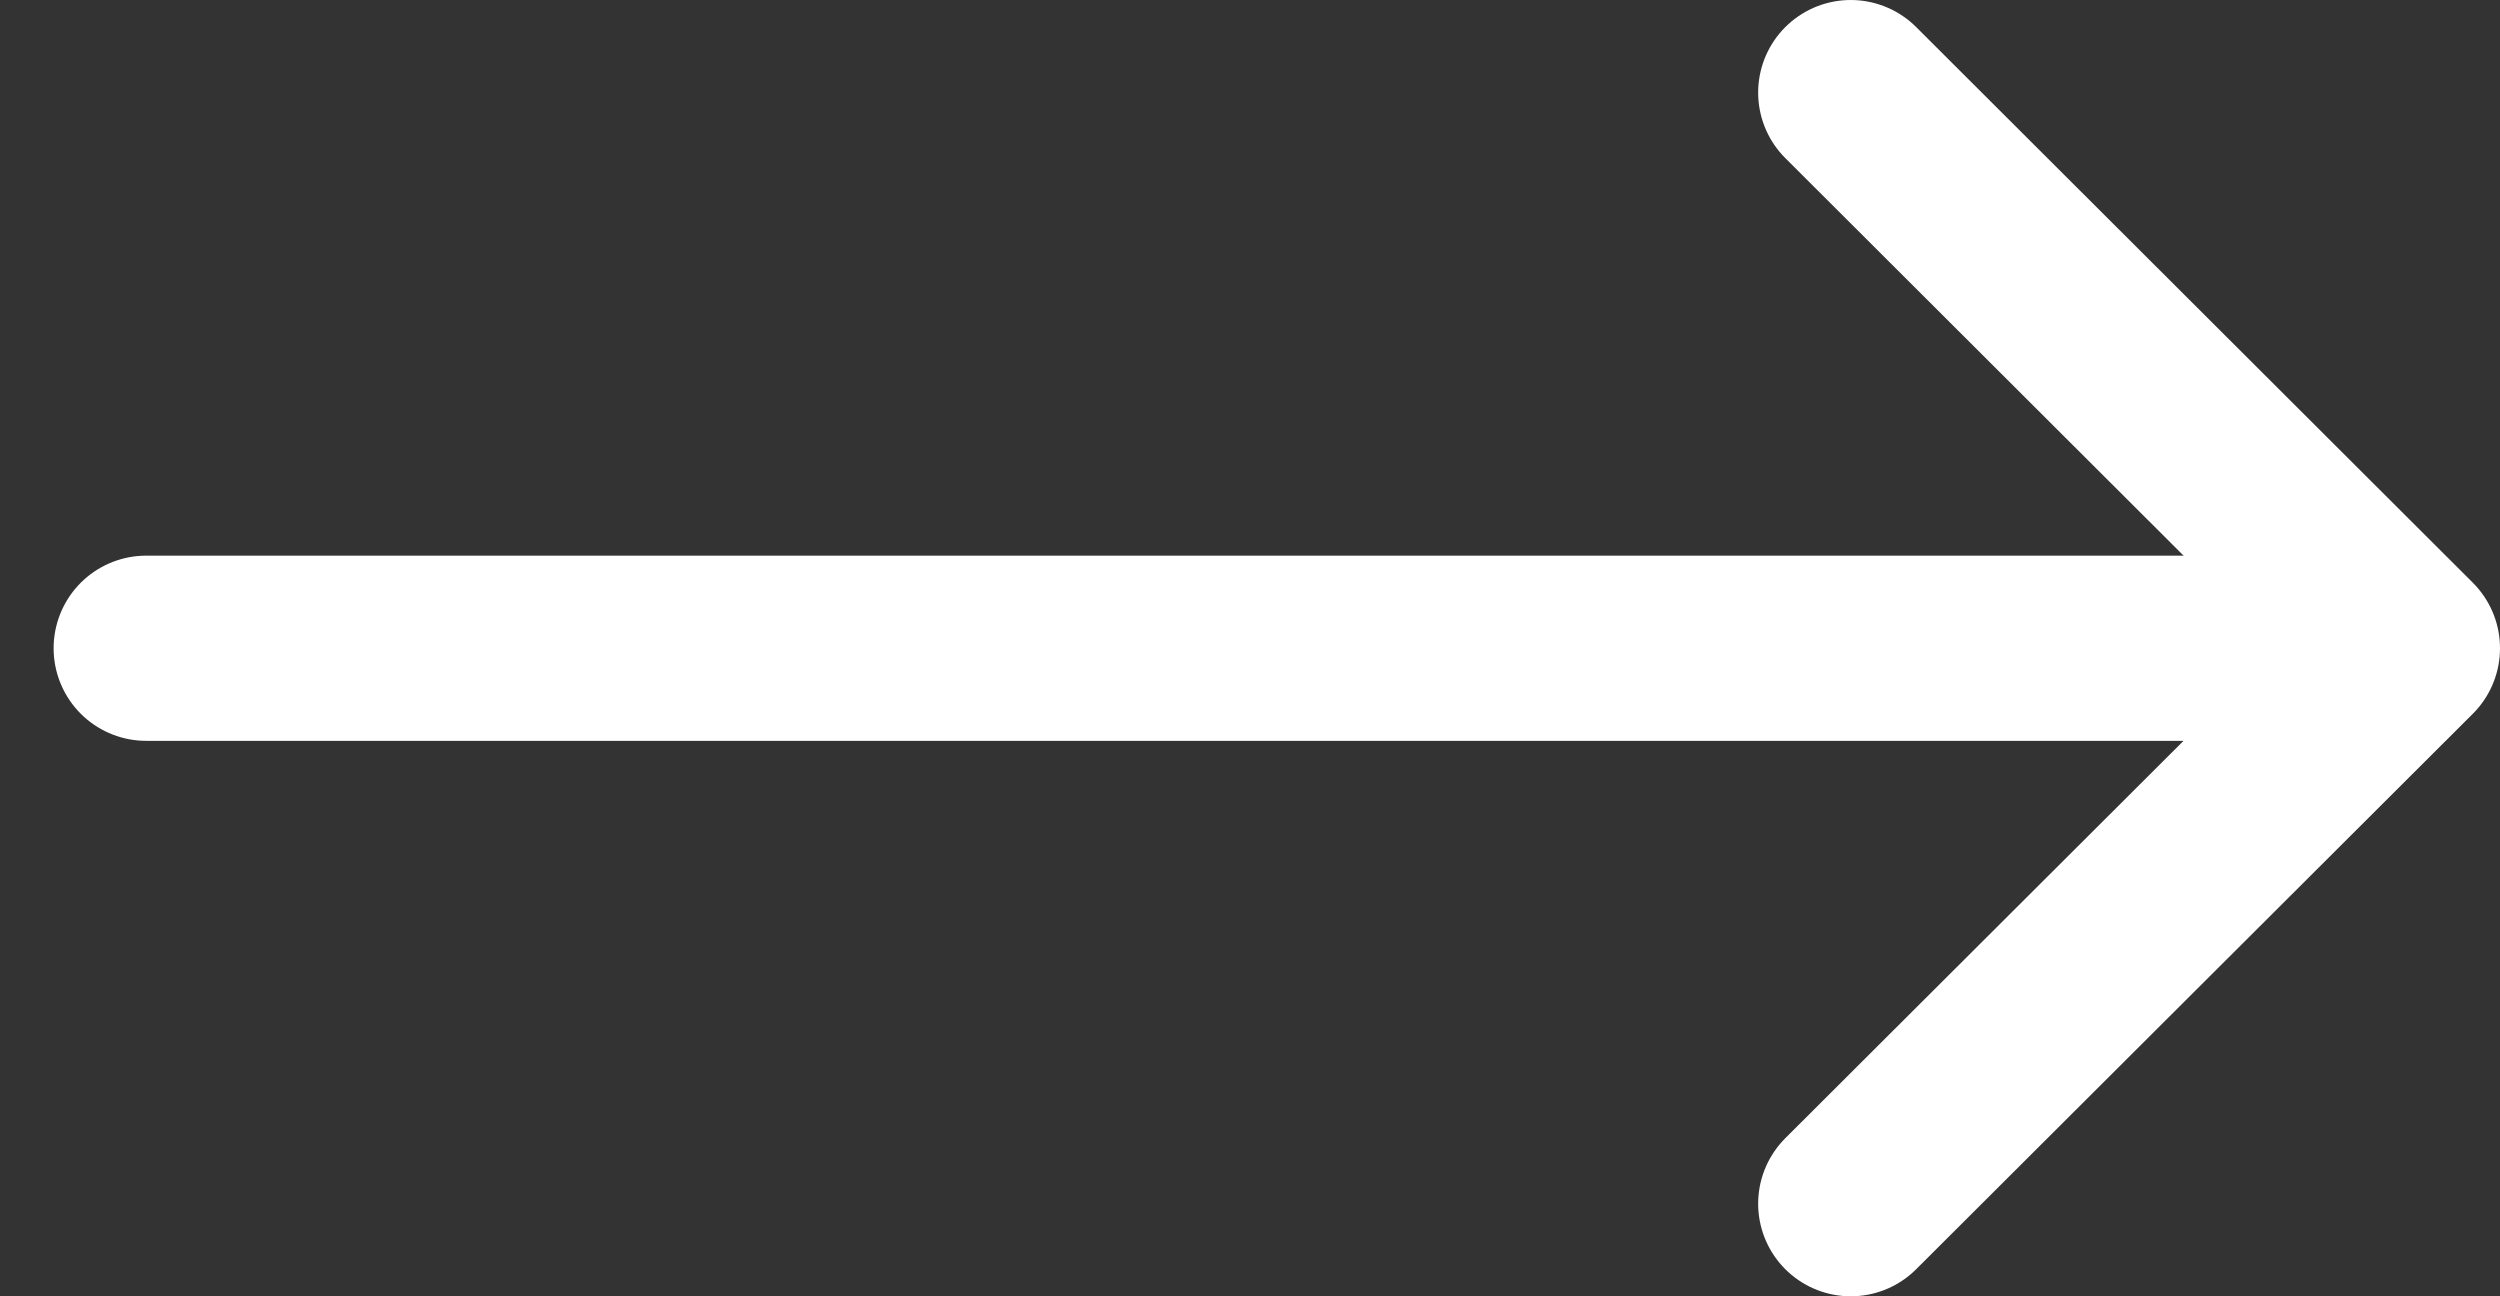
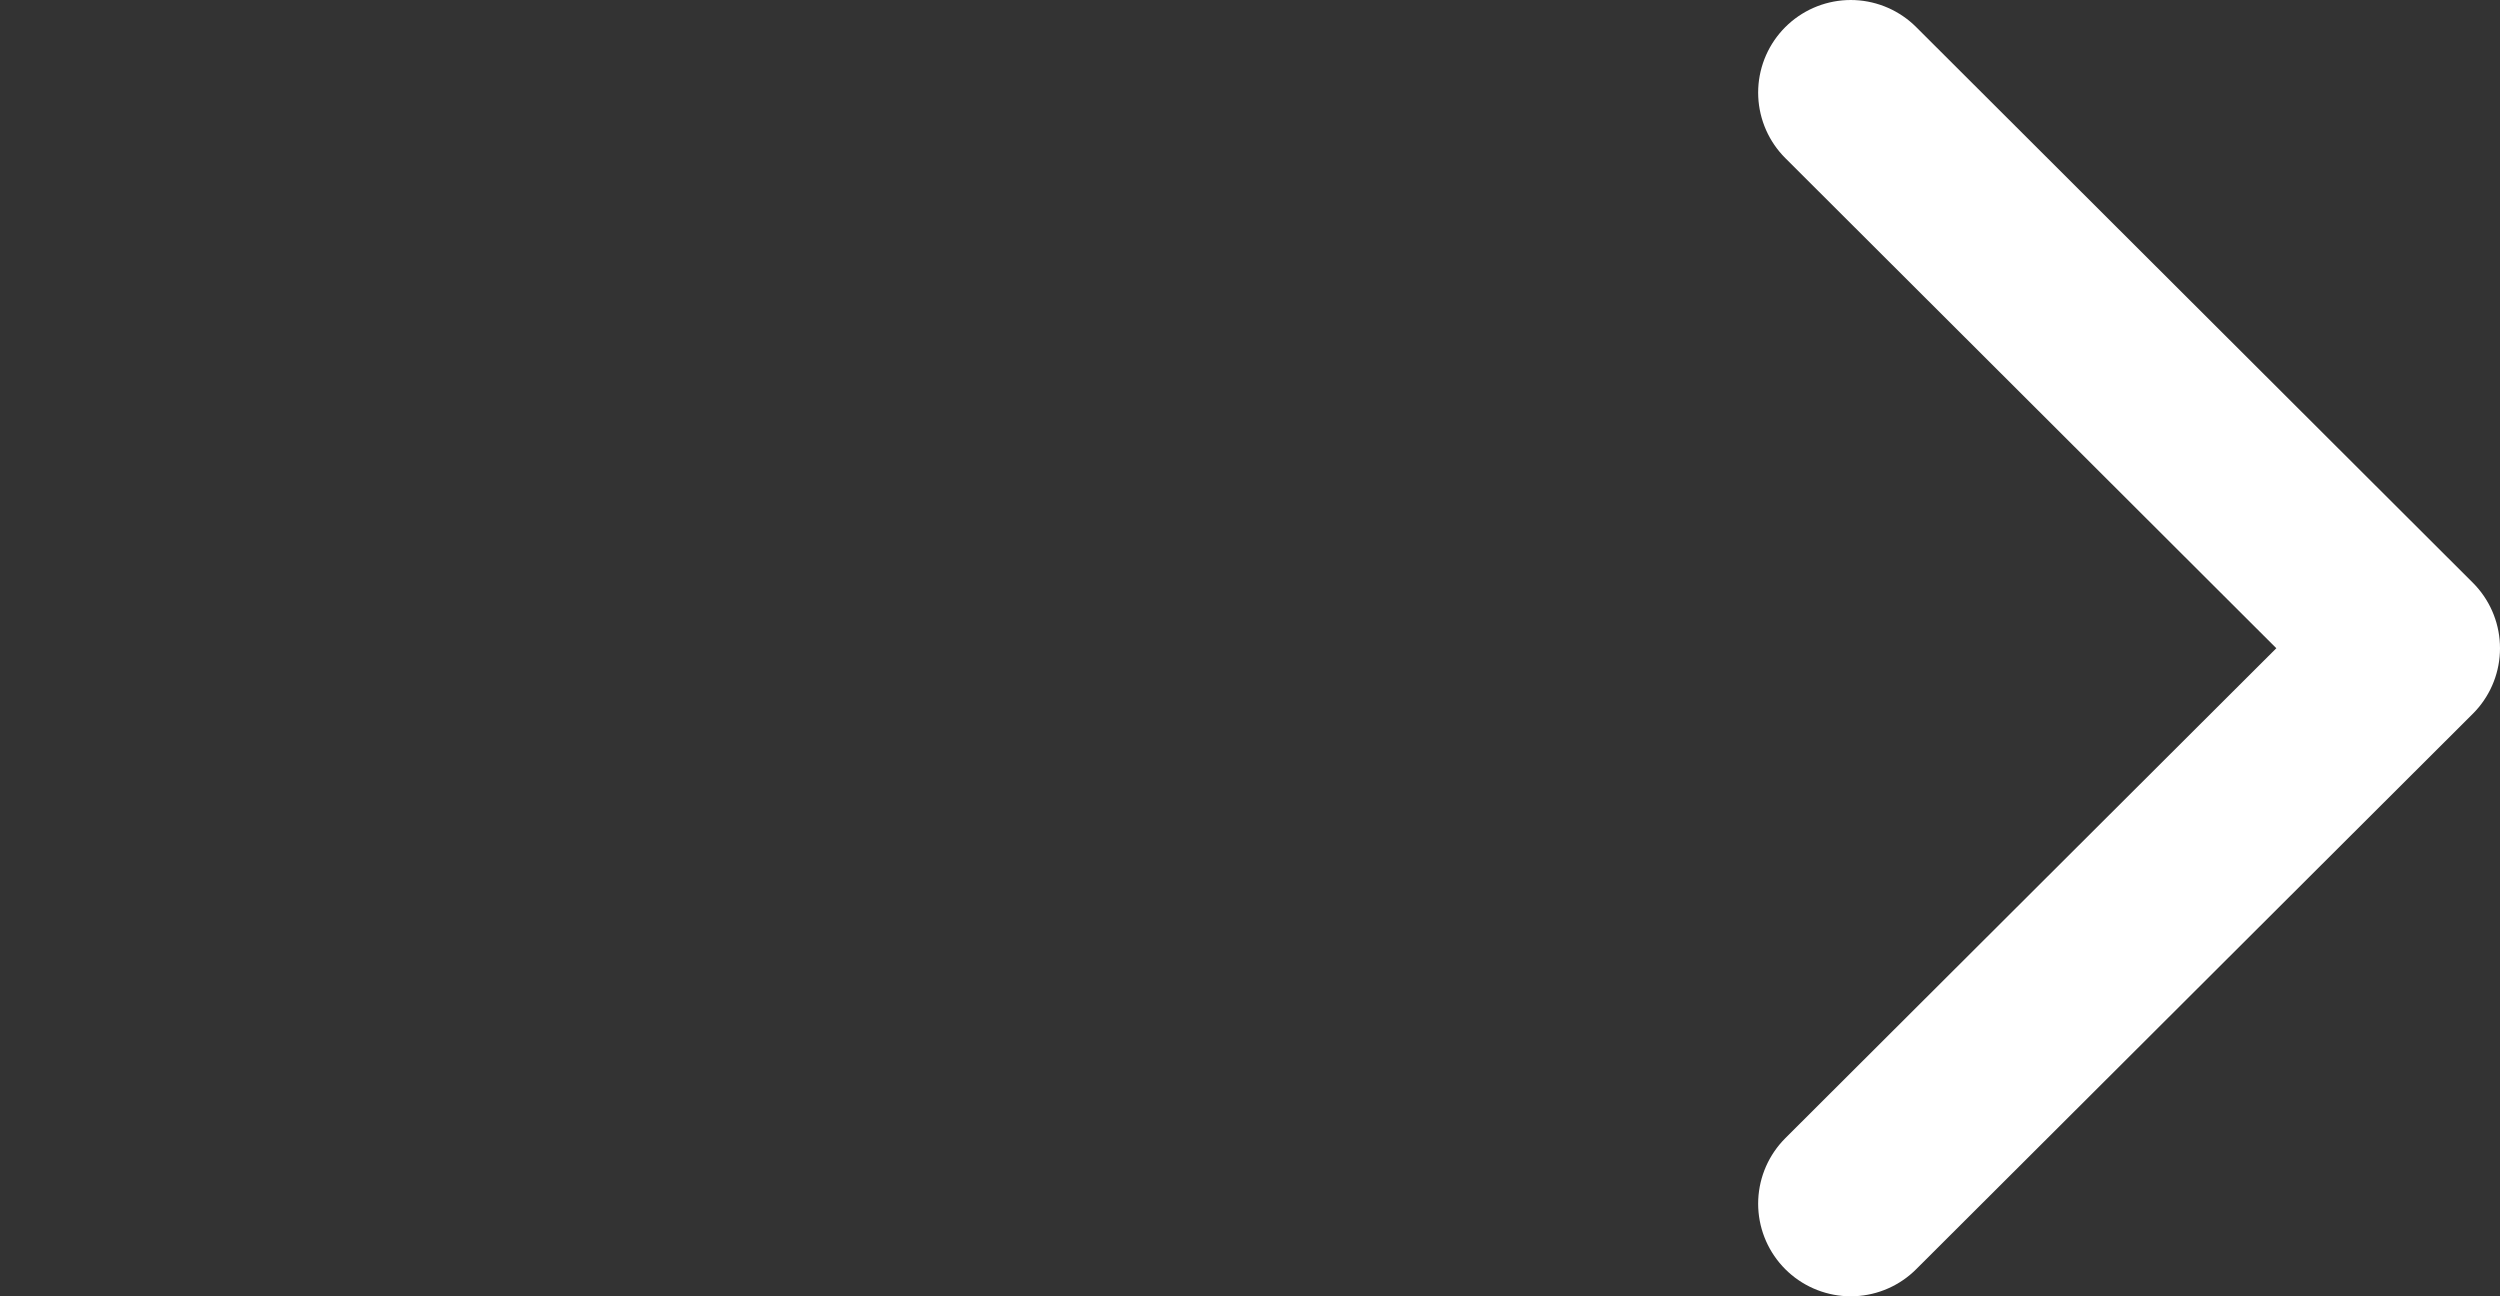
<svg xmlns="http://www.w3.org/2000/svg" width="27" height="14" viewBox="0 0 27 14" fill="none">
  <rect x="0" y="0" width="27" height="14" fill="#333333" stroke="none" />
-   <path d="M1.579 7.001H25.215" stroke="white" stroke-width="2" stroke-linecap="round" stroke-linejoin="round" />
  <path d="M19.988 1L26 7.001L19.988 13" stroke="white" stroke-width="2" stroke-linecap="round" stroke-linejoin="round" />
</svg>